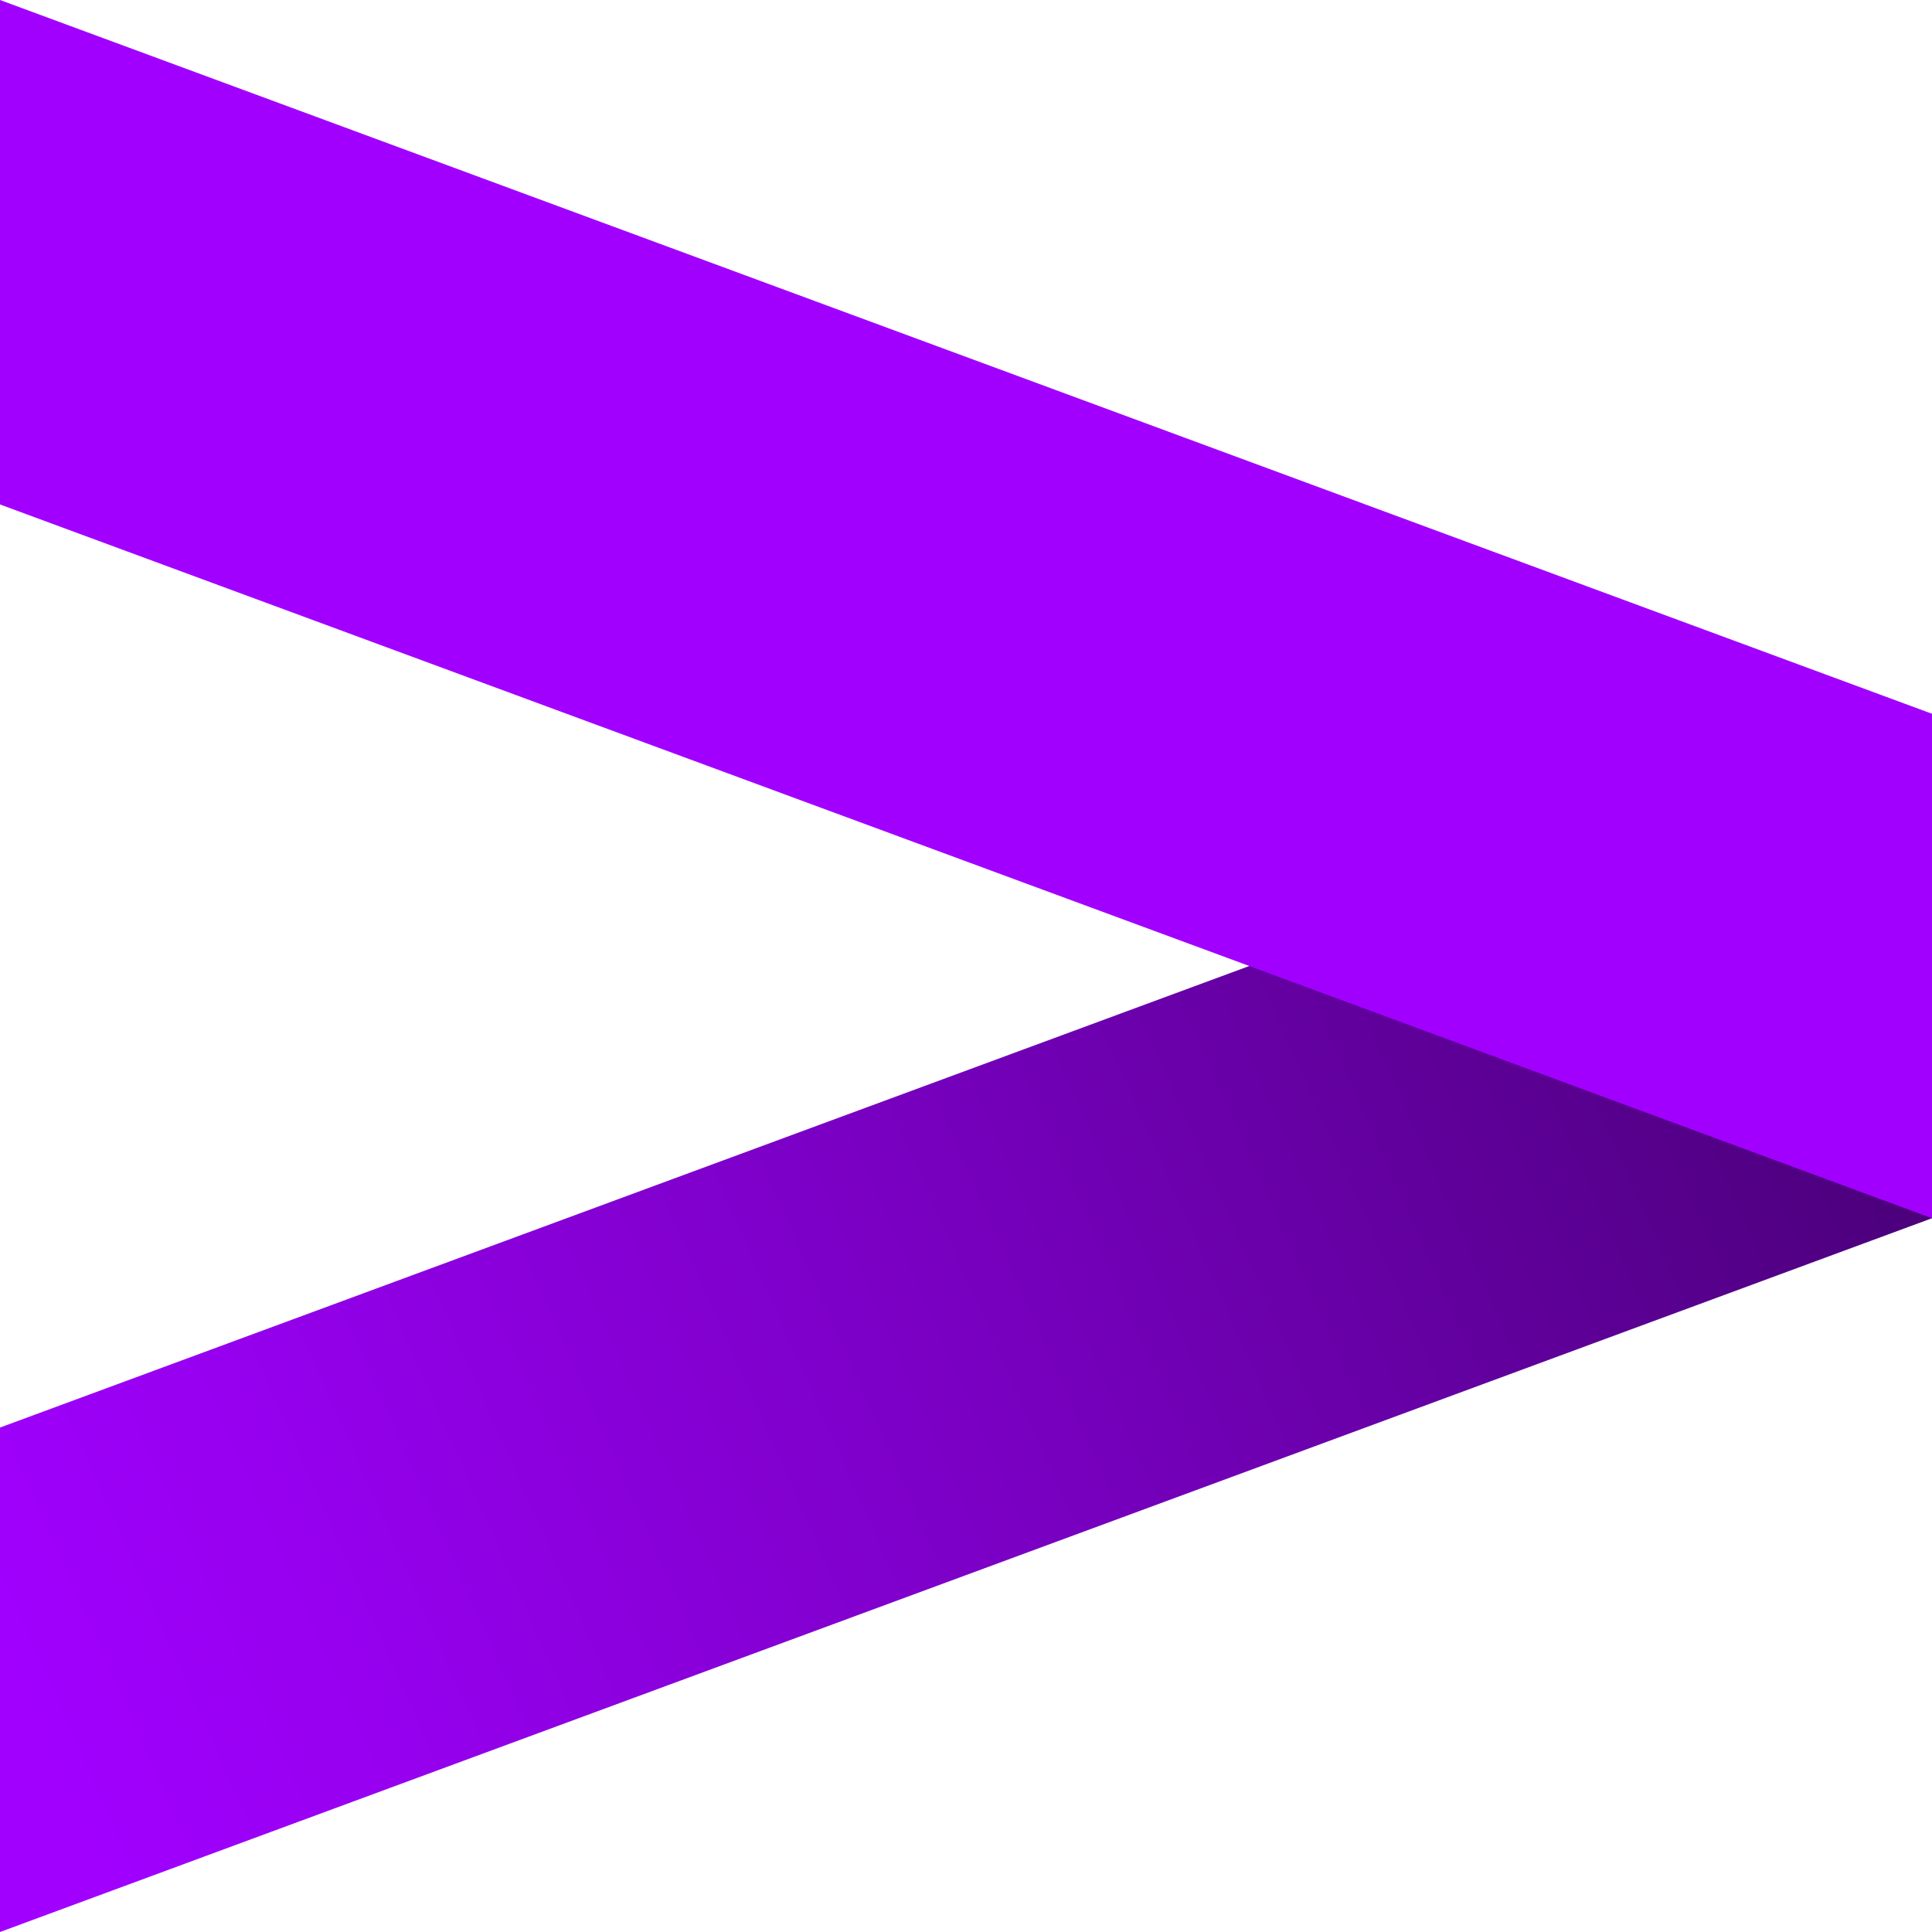
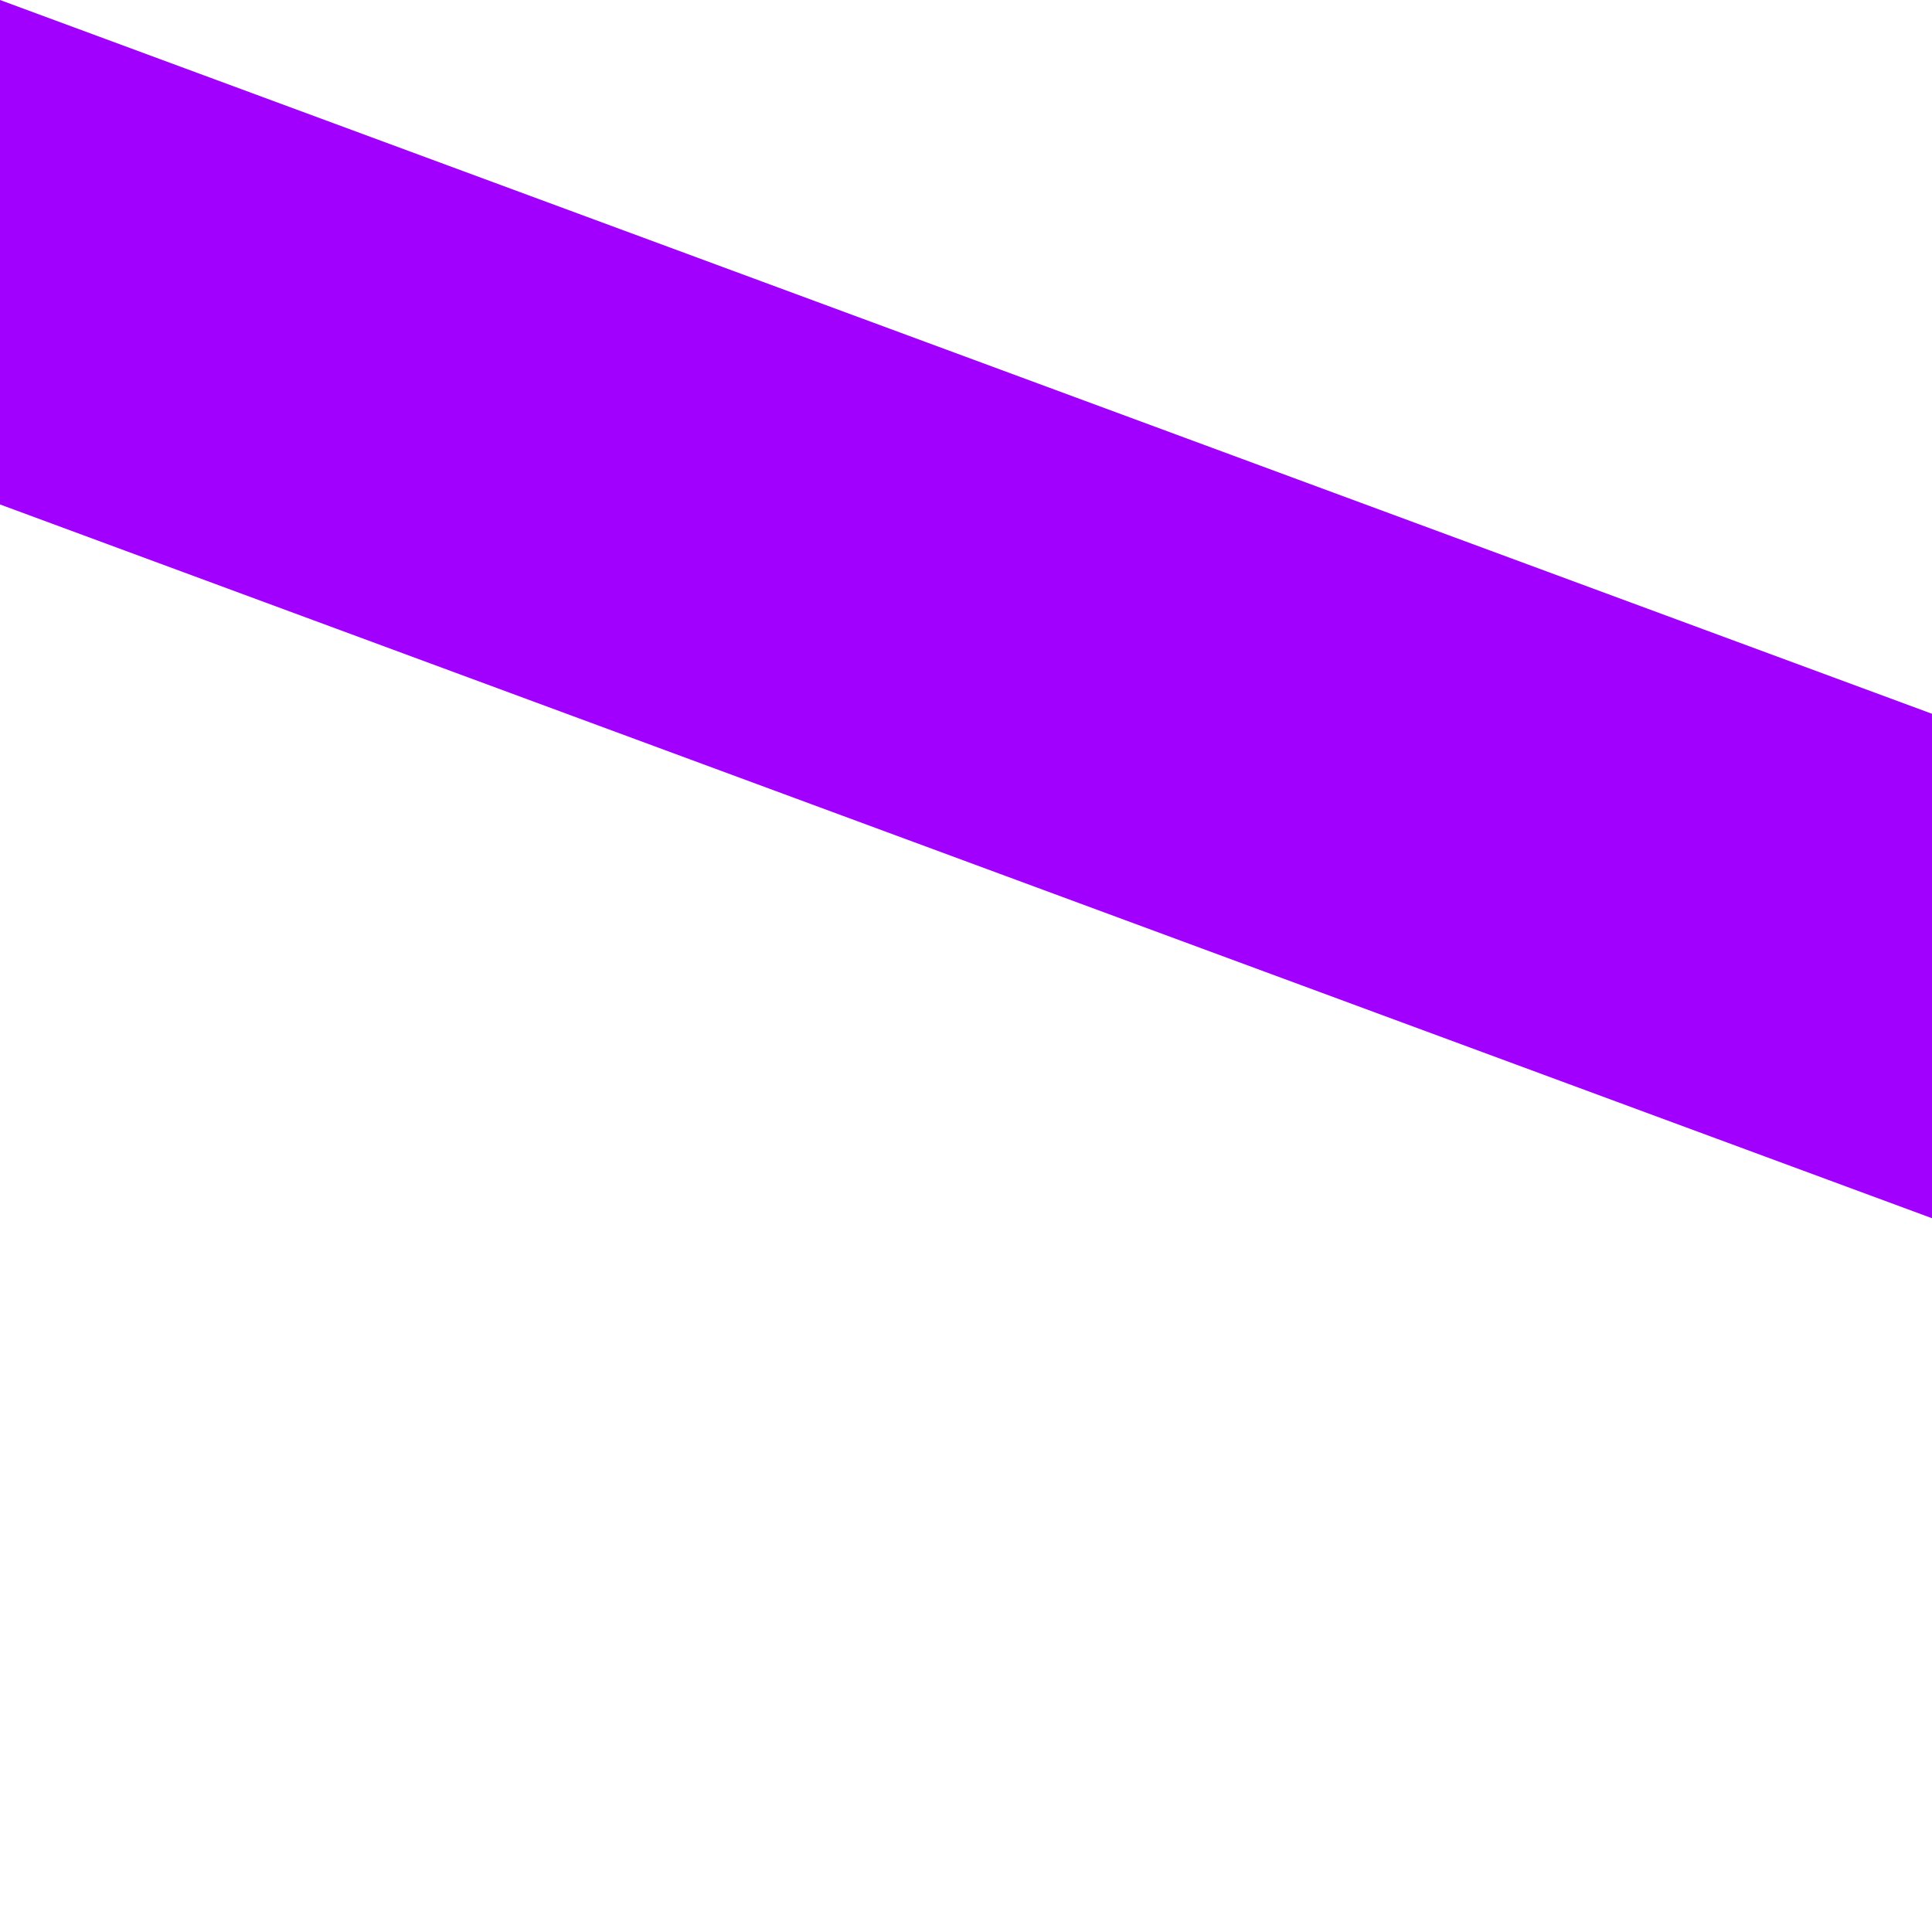
<svg xmlns="http://www.w3.org/2000/svg" width="20" height="20" viewBox="0 0 20 20" fill="none">
  <g clip-path="url(#clip0_2514_1071)">
-     <path d="M0 20L20 12.611V7.389L0 14.778V20Z" fill="url(#paint0_linear_2514_1071)" />
    <path d="M0 0V5.222L20 12.611V7.389L0 0Z" fill="#A100FF" />
  </g>
  <defs>
    <linearGradient id="paint0_linear_2514_1071" x1="0" y1="17.376" x2="19.432" y2="8.76" gradientUnits="userSpaceOnUse">
      <stop stop-color="#A100FF" />
      <stop offset="0.174" stop-color="#9500ED" />
      <stop offset="0.526" stop-color="#7600BD" />
      <stop offset="1" stop-color="#460073" />
    </linearGradient>
    <clipPath id="clip0_2514_1071">
      <rect width="20" height="20" fill="white" />
    </clipPath>
  </defs>
</svg>